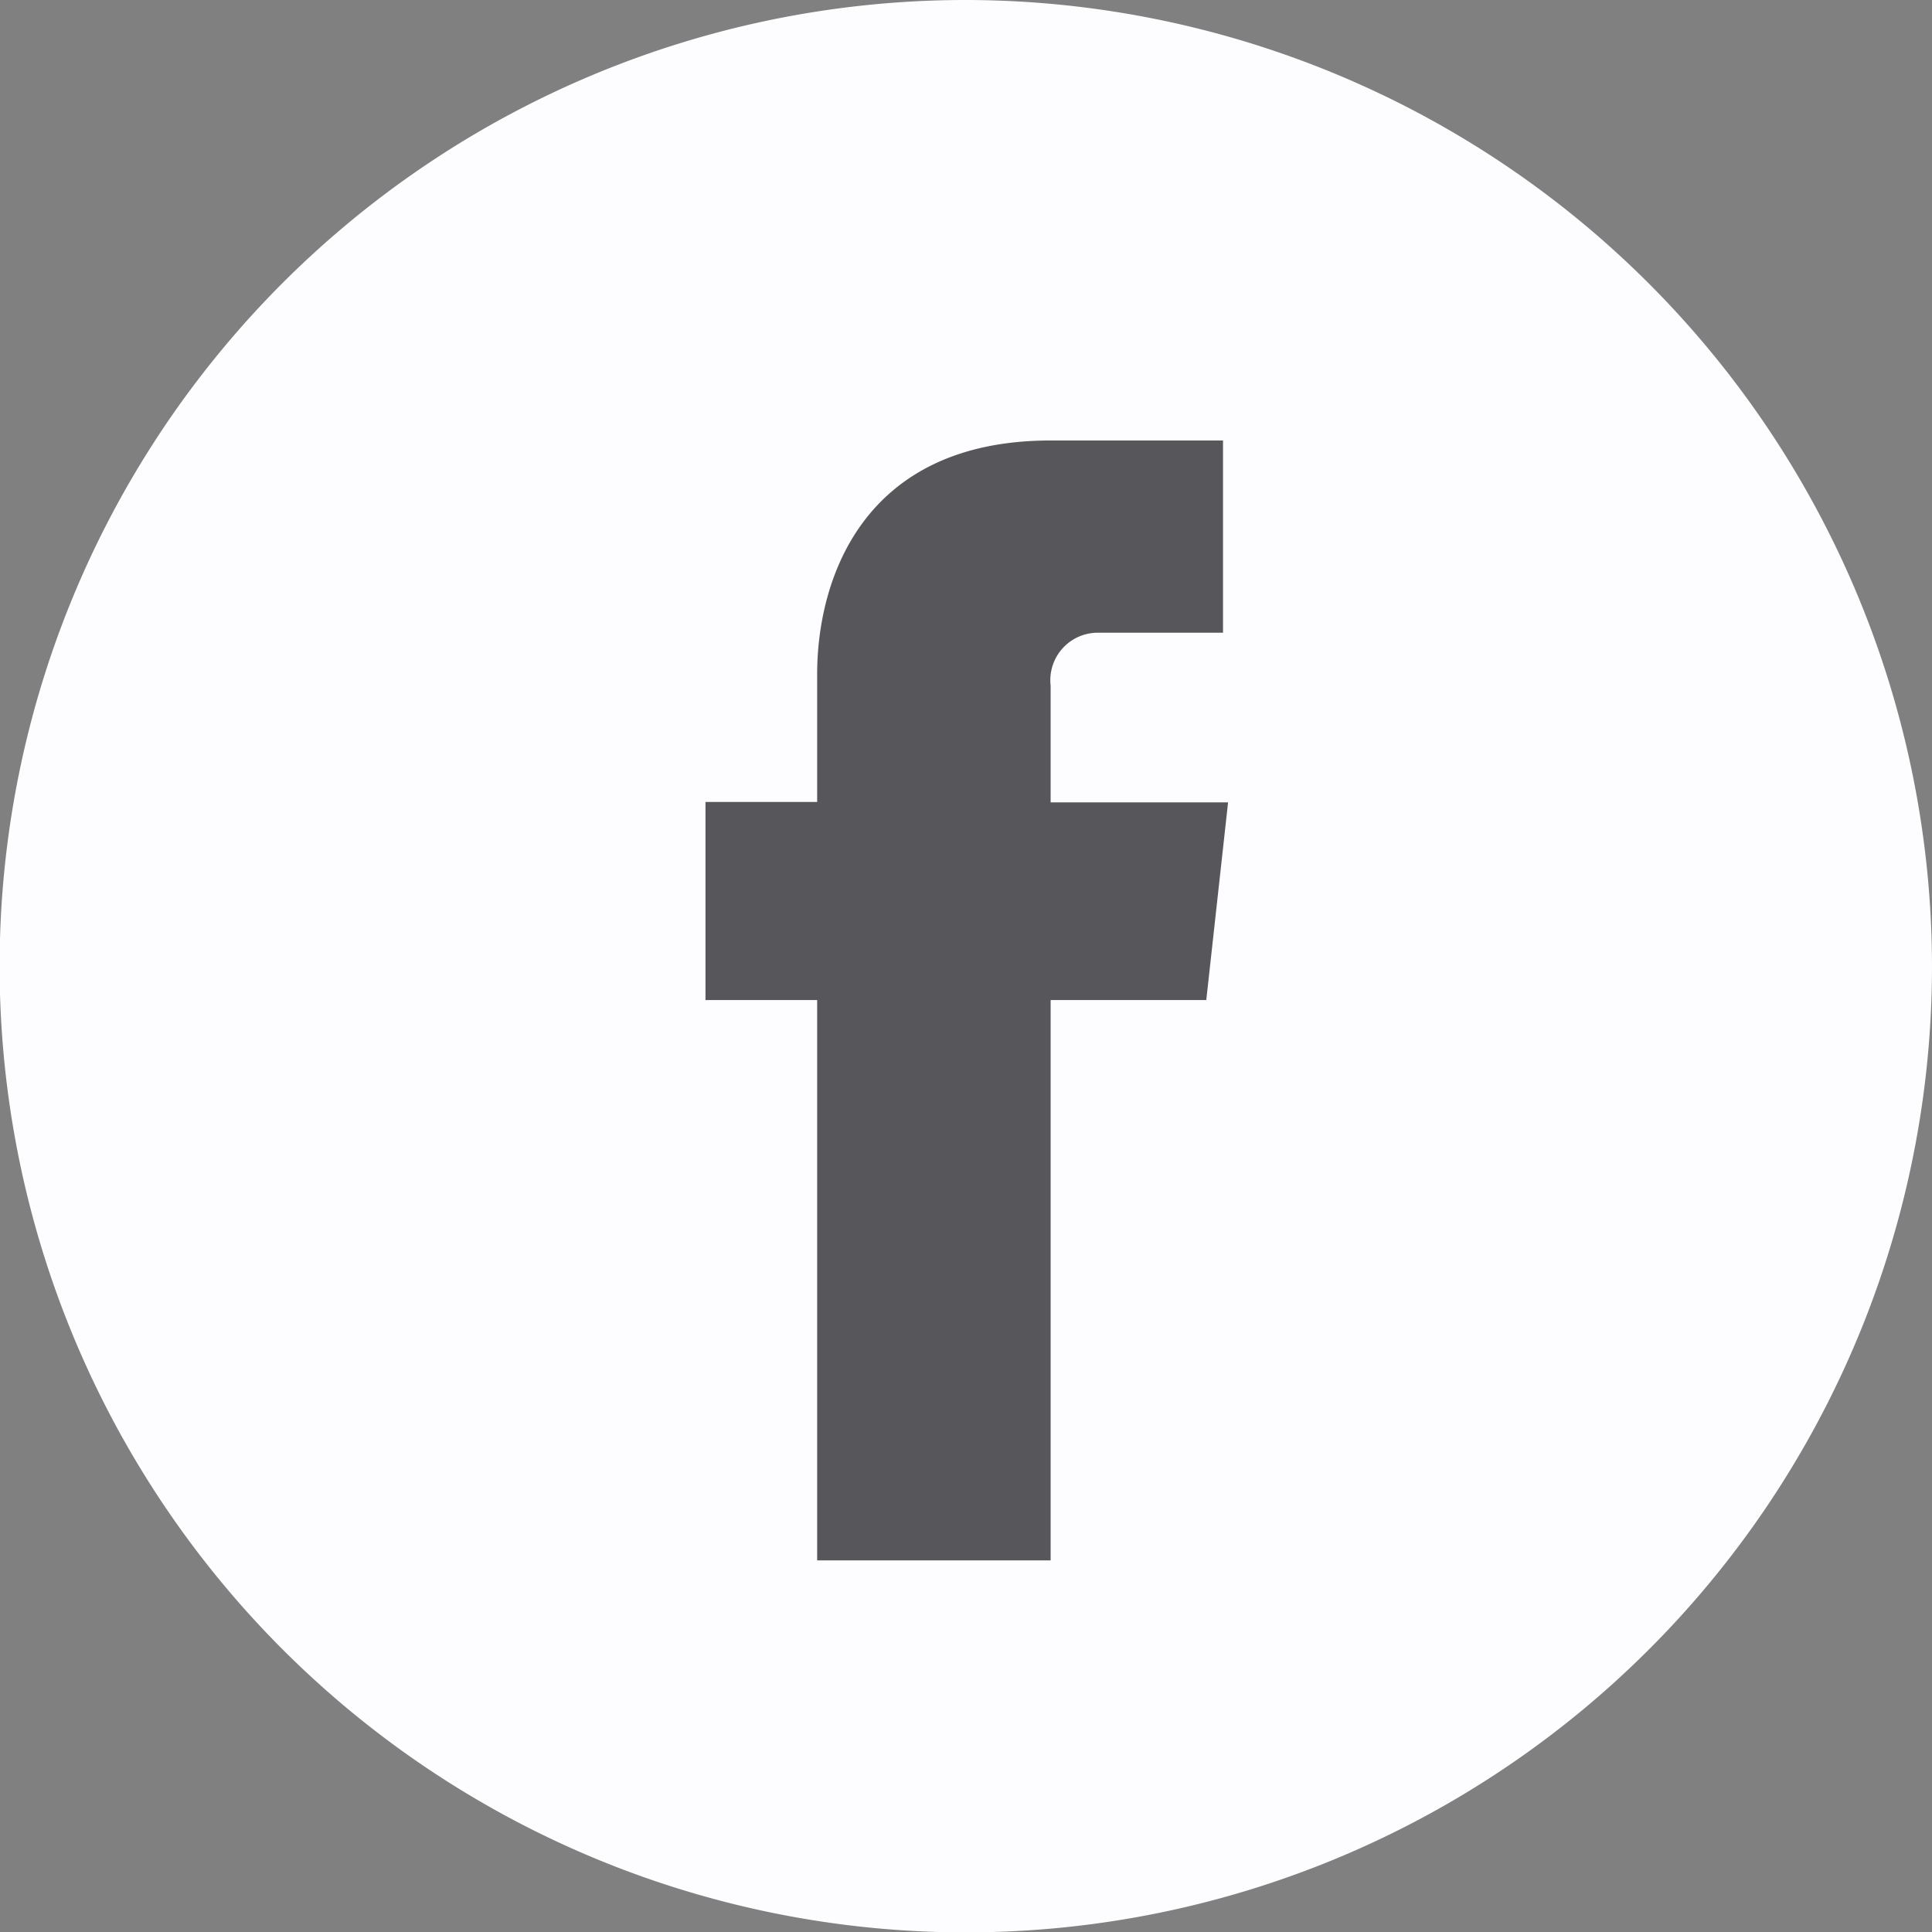
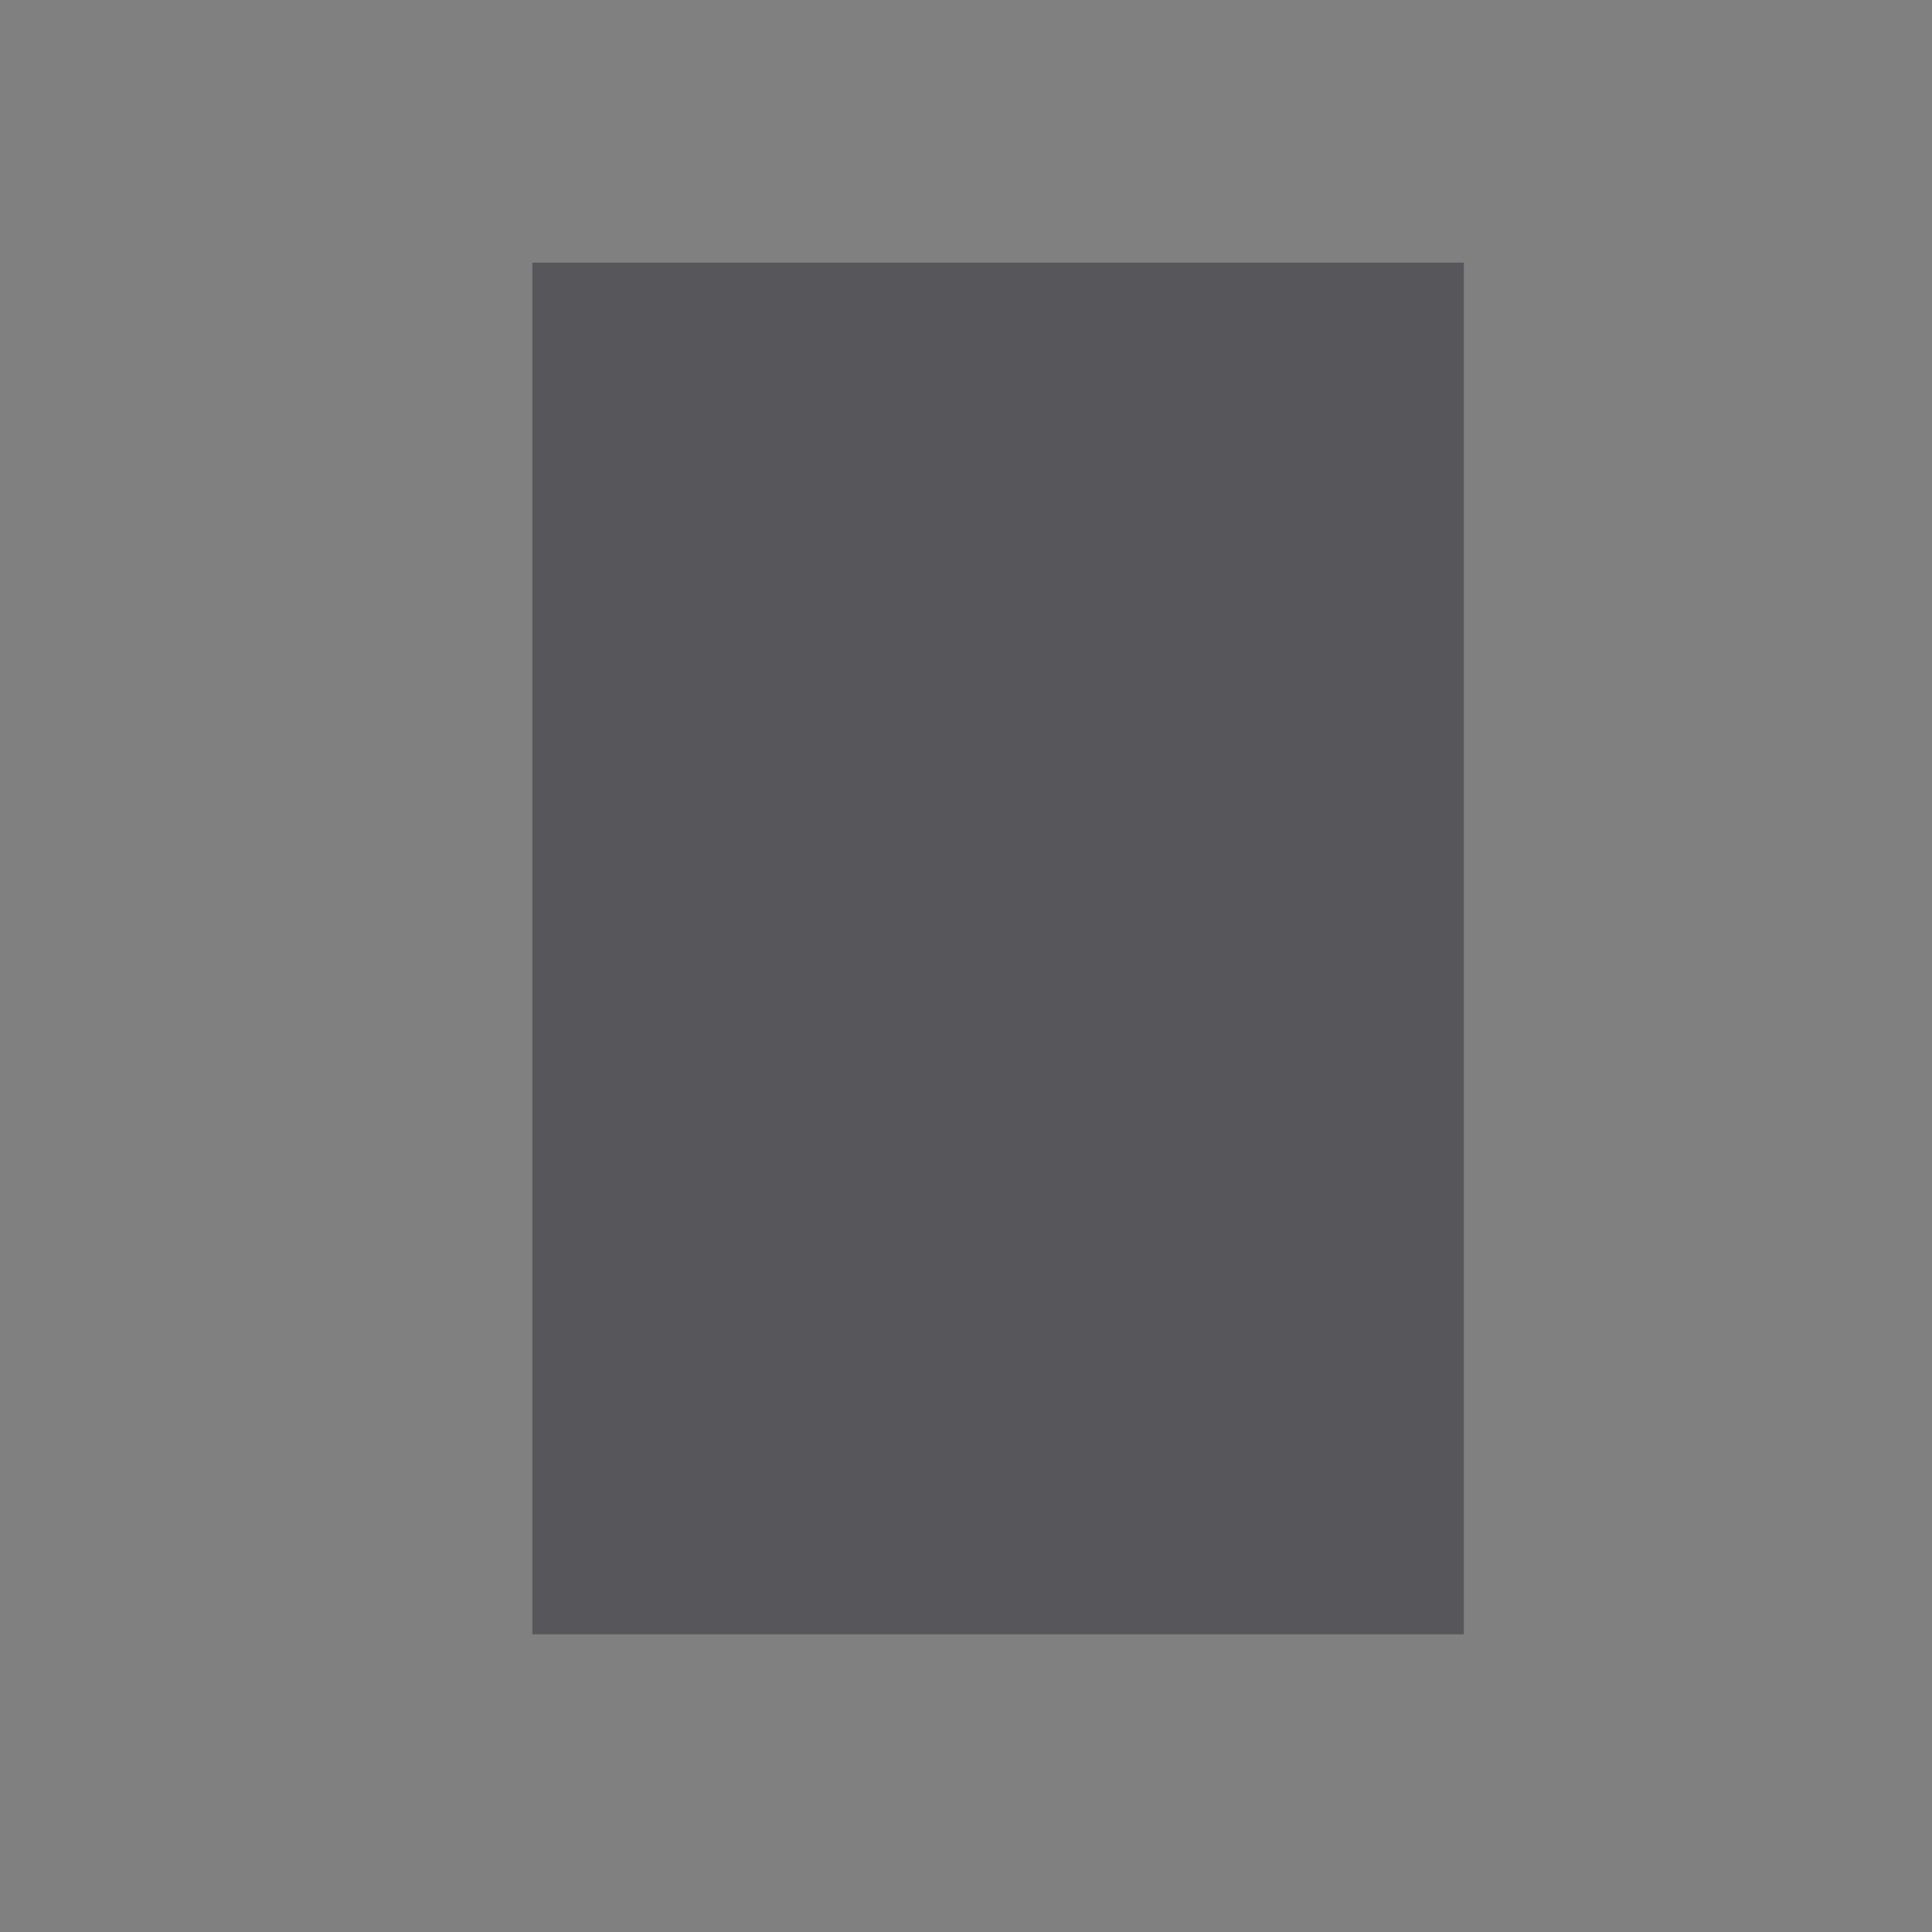
<svg xmlns="http://www.w3.org/2000/svg" id="Capa_1" data-name="Capa 1" viewBox="0 0 49.65 49.65">
  <rect x="0" y="0" width="49.65" height="49.65" fill="#808080" stroke="none" />
  <defs>
    <style>.cls-1{fill:#57565a}.cls-2{fill:#fdfdff}</style>
  </defs>
  <title>fb-g</title>
  <path class="cls-1" d="M13.68 6.75h23.94V42H13.68z" />
-   <path class="cls-2" d="M24.83 0a24.83 24.83 0 1 0 24.82 24.83A24.86 24.86 0 0 0 24.83 0zM31 25.7h-4v14.4h-6V25.7h-2.87v-5.09H21v-3.29c0-2.36 1.12-6 6-6h4.43v4.94h-3.2A1.22 1.22 0 0 0 27 17.62v3h4.56z" />
</svg>